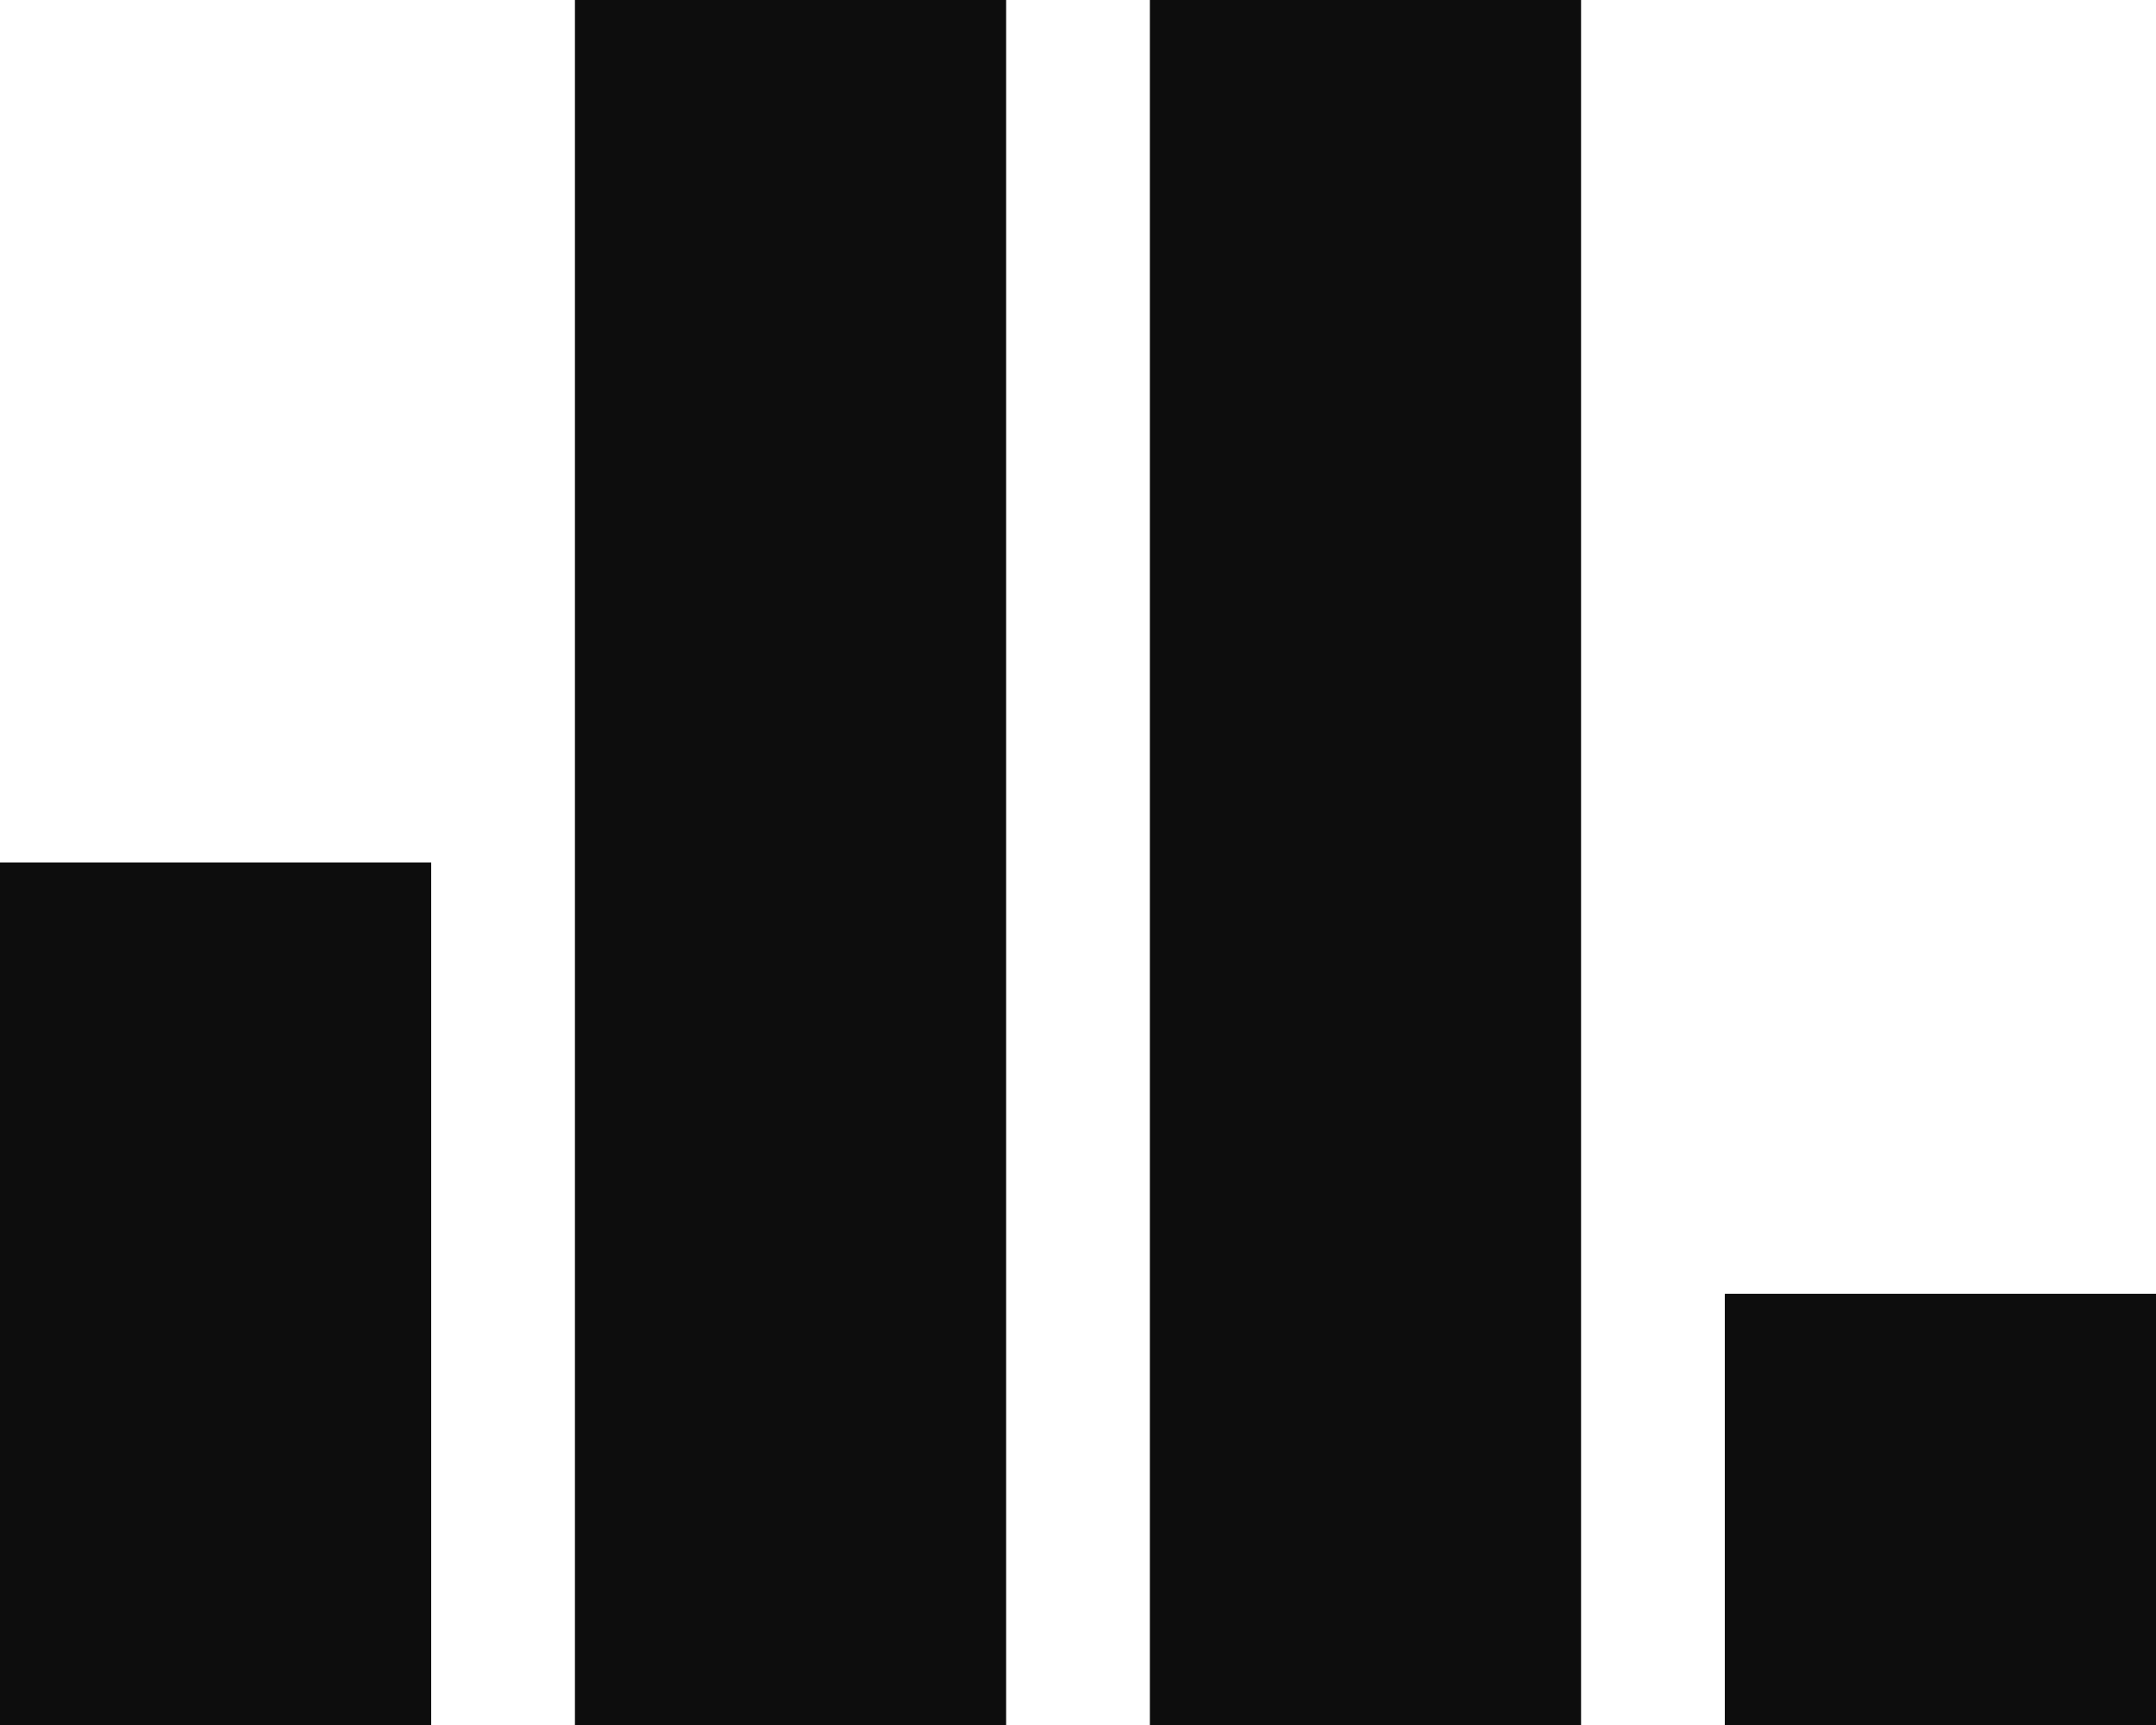
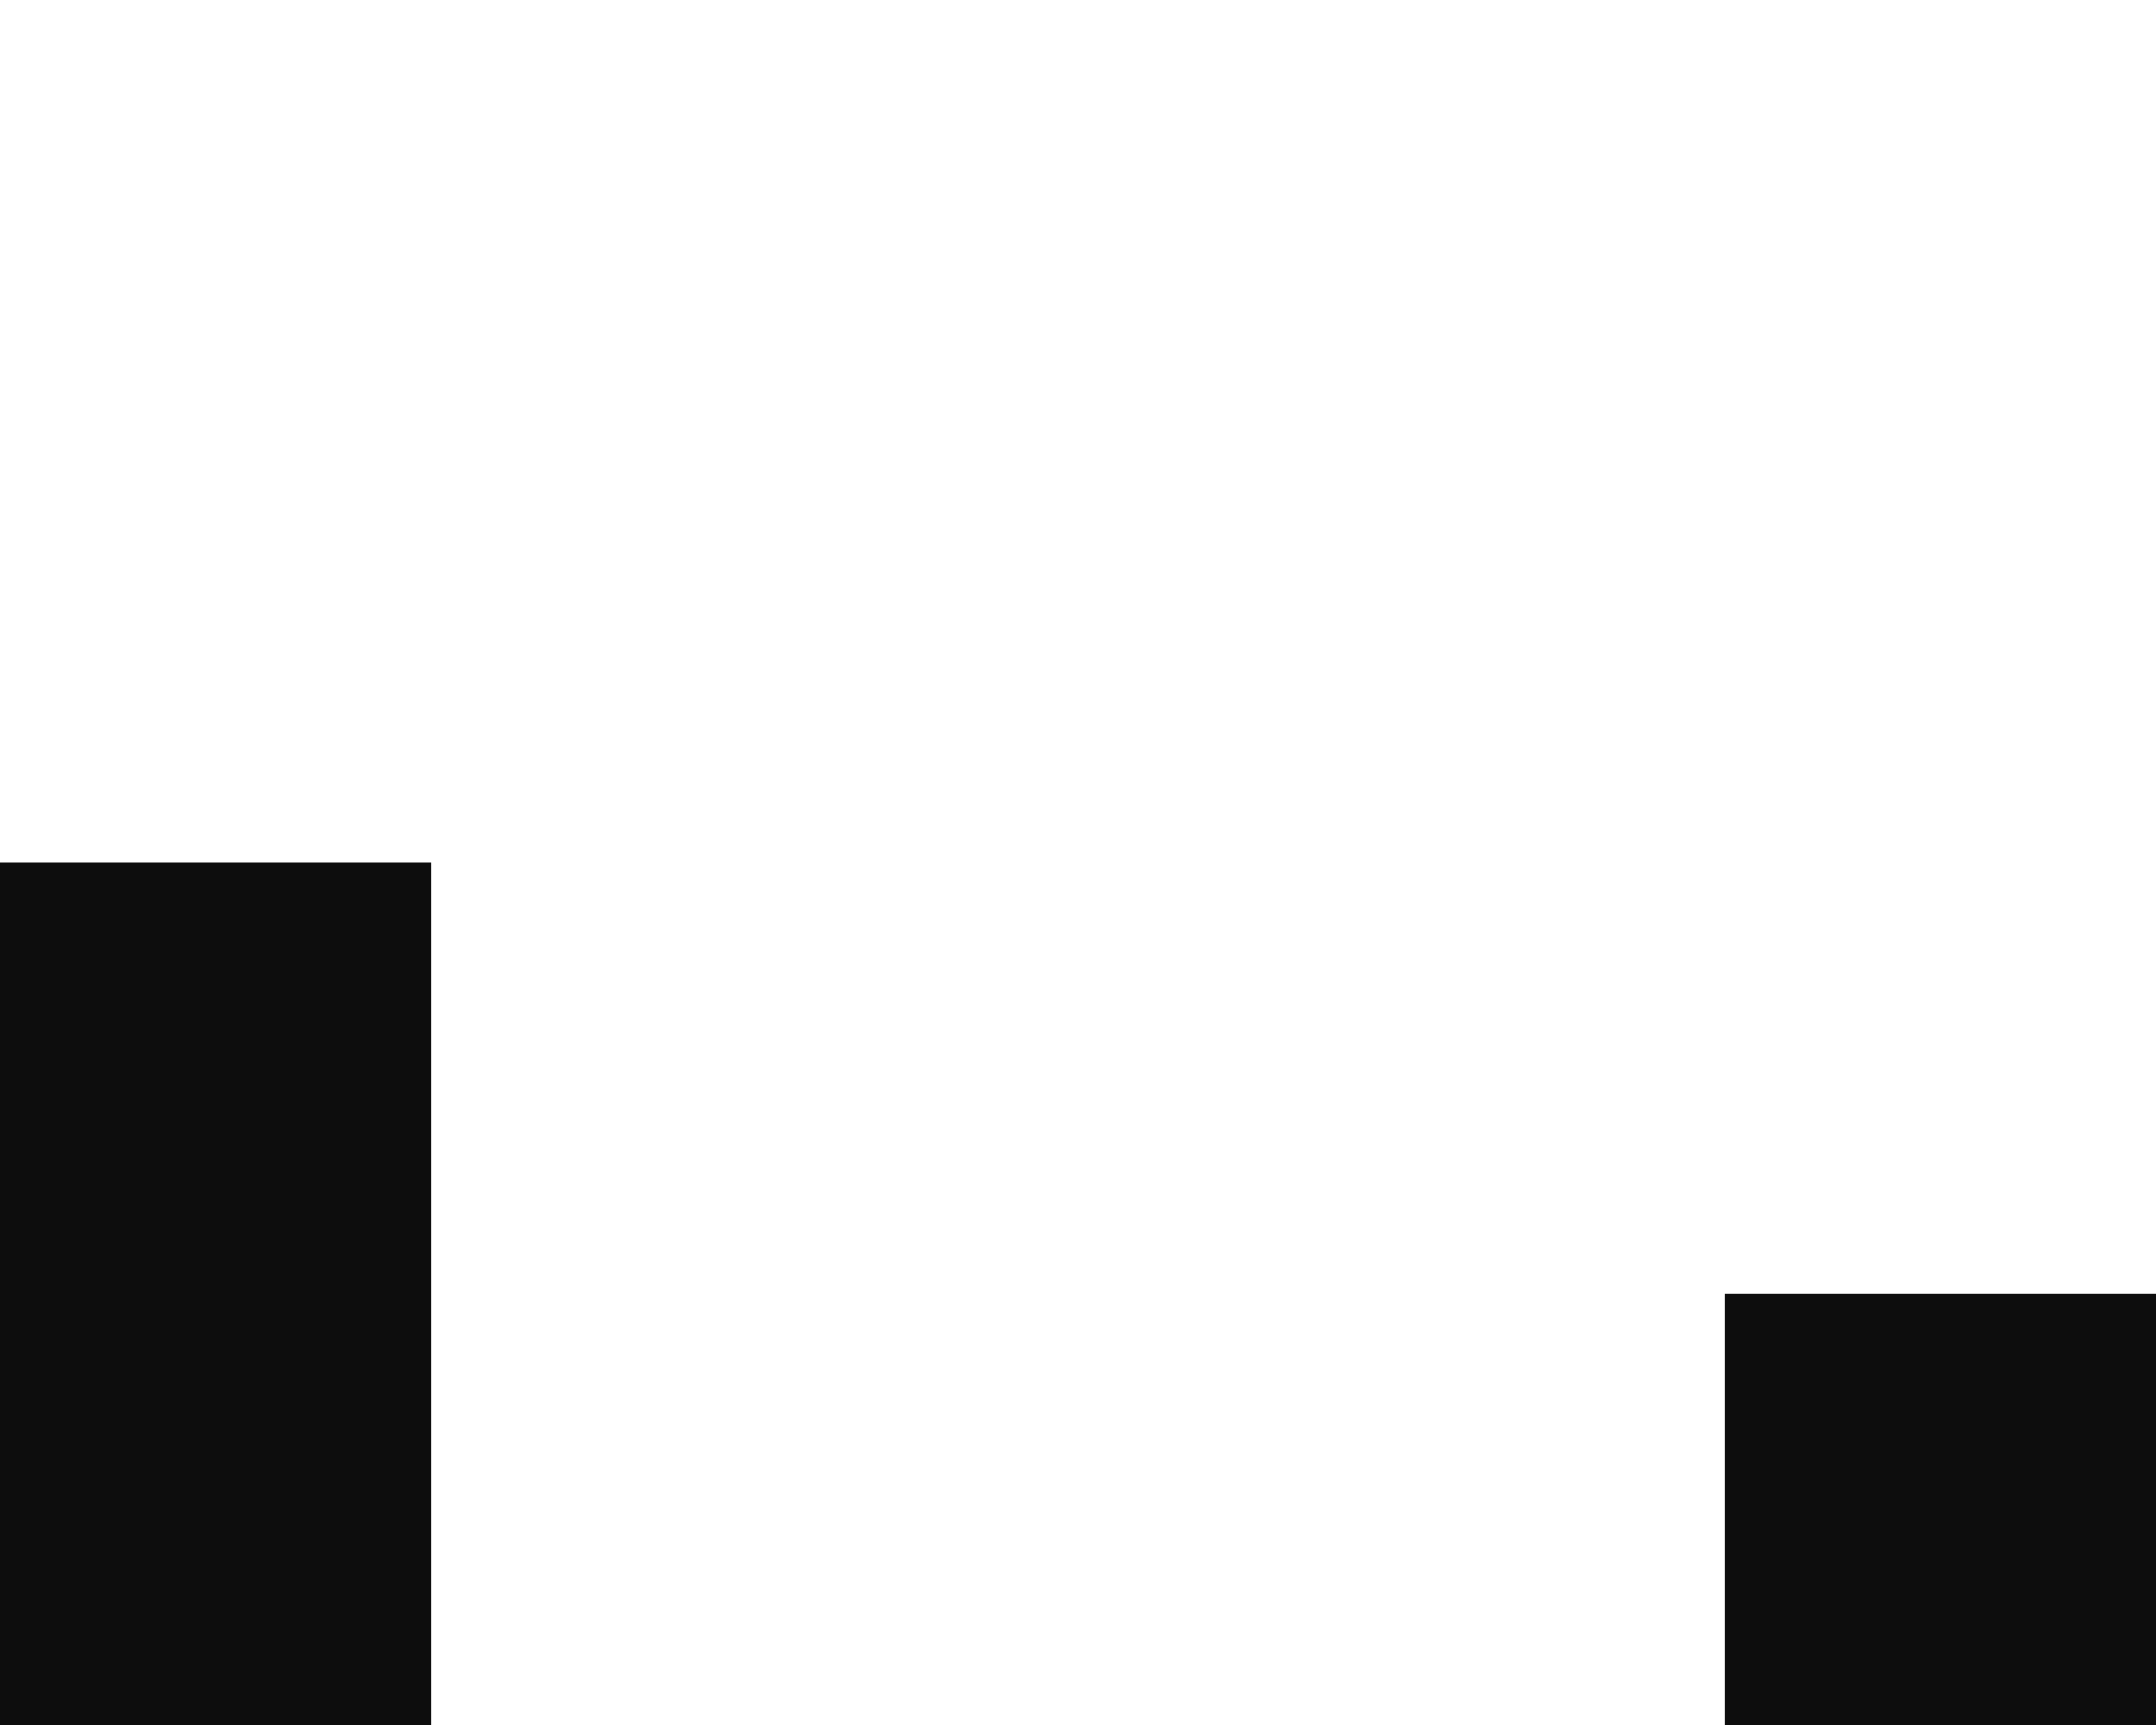
<svg xmlns="http://www.w3.org/2000/svg" width="30px" height="24px" viewBox="0 0 30 24" version="1.1">
  <title>Artboard</title>
  <desc>Created with Sketch.</desc>
  <g id="Artboard" stroke="none" stroke-width="1" fill="none" fill-rule="evenodd">
    <g id="Group" fill="#0D0D0D">
      <rect id="Rectangle" x="0" y="12" width="6" height="12" />
-       <rect id="Rectangle" x="8" y="0" width="6" height="24" />
-       <rect id="Rectangle" x="16" y="0" width="6" height="24" />
      <rect id="Rectangle" x="24" y="18" width="6" height="6" />
    </g>
  </g>
</svg>